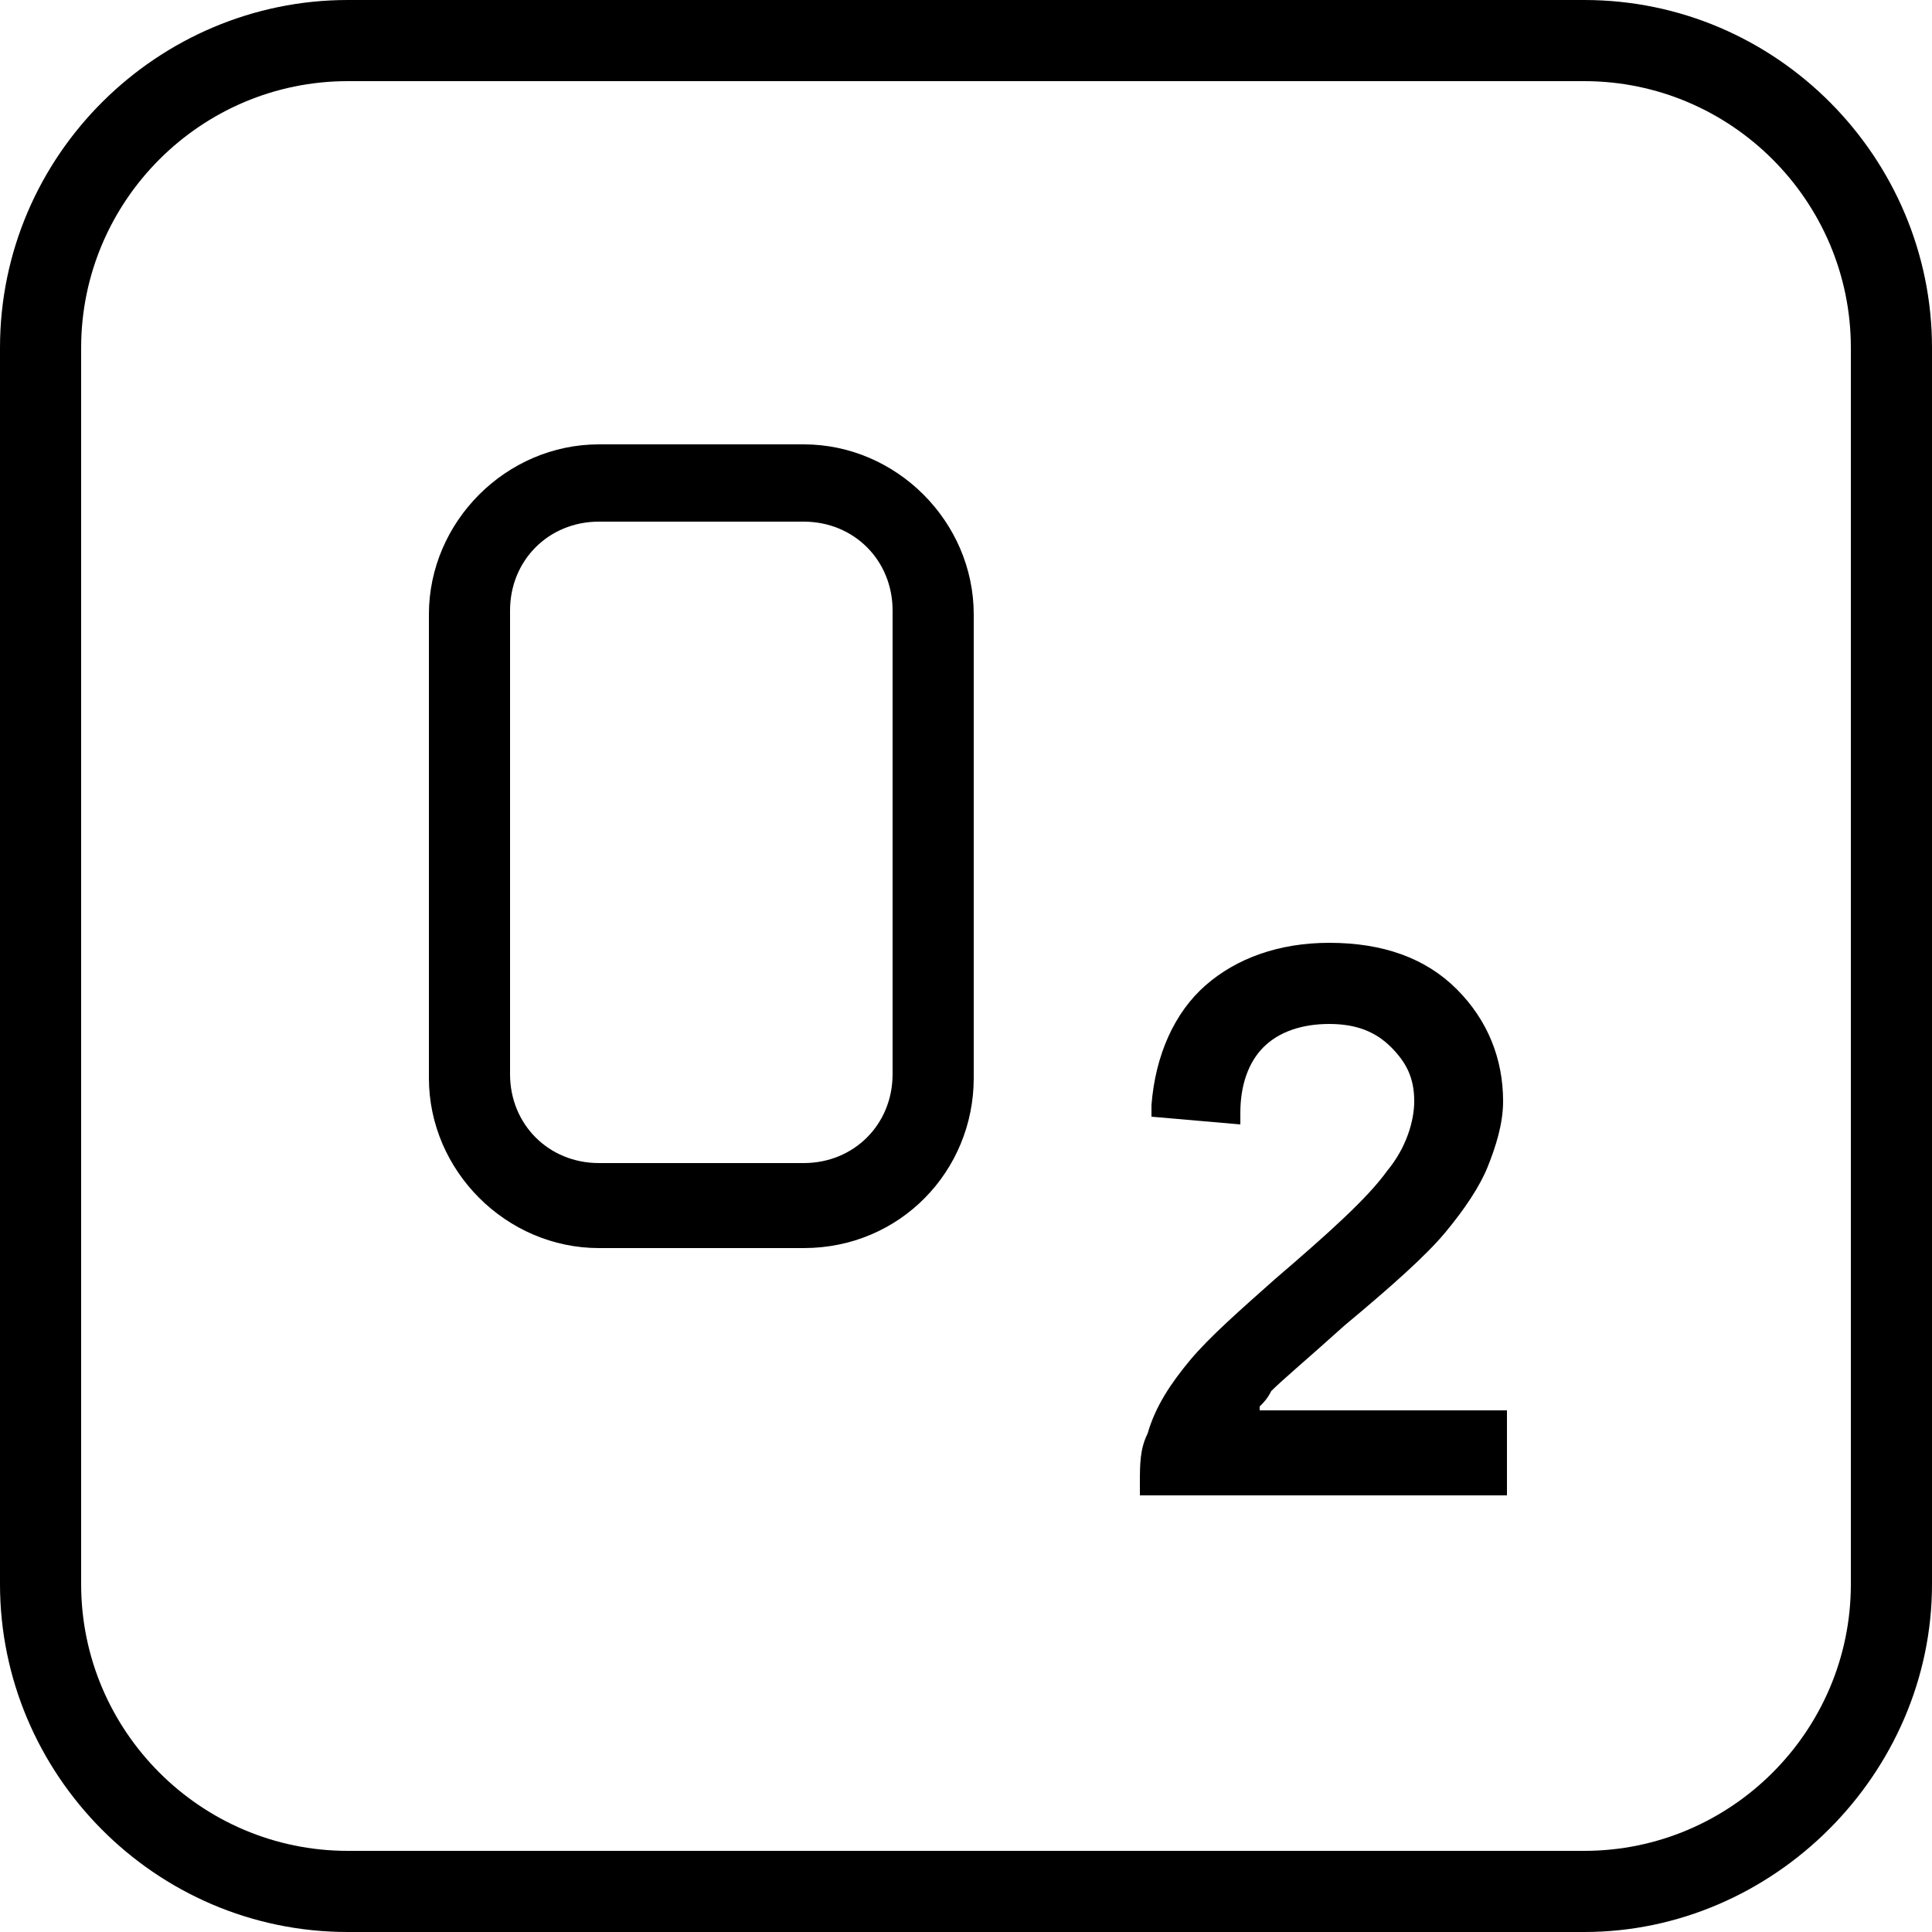
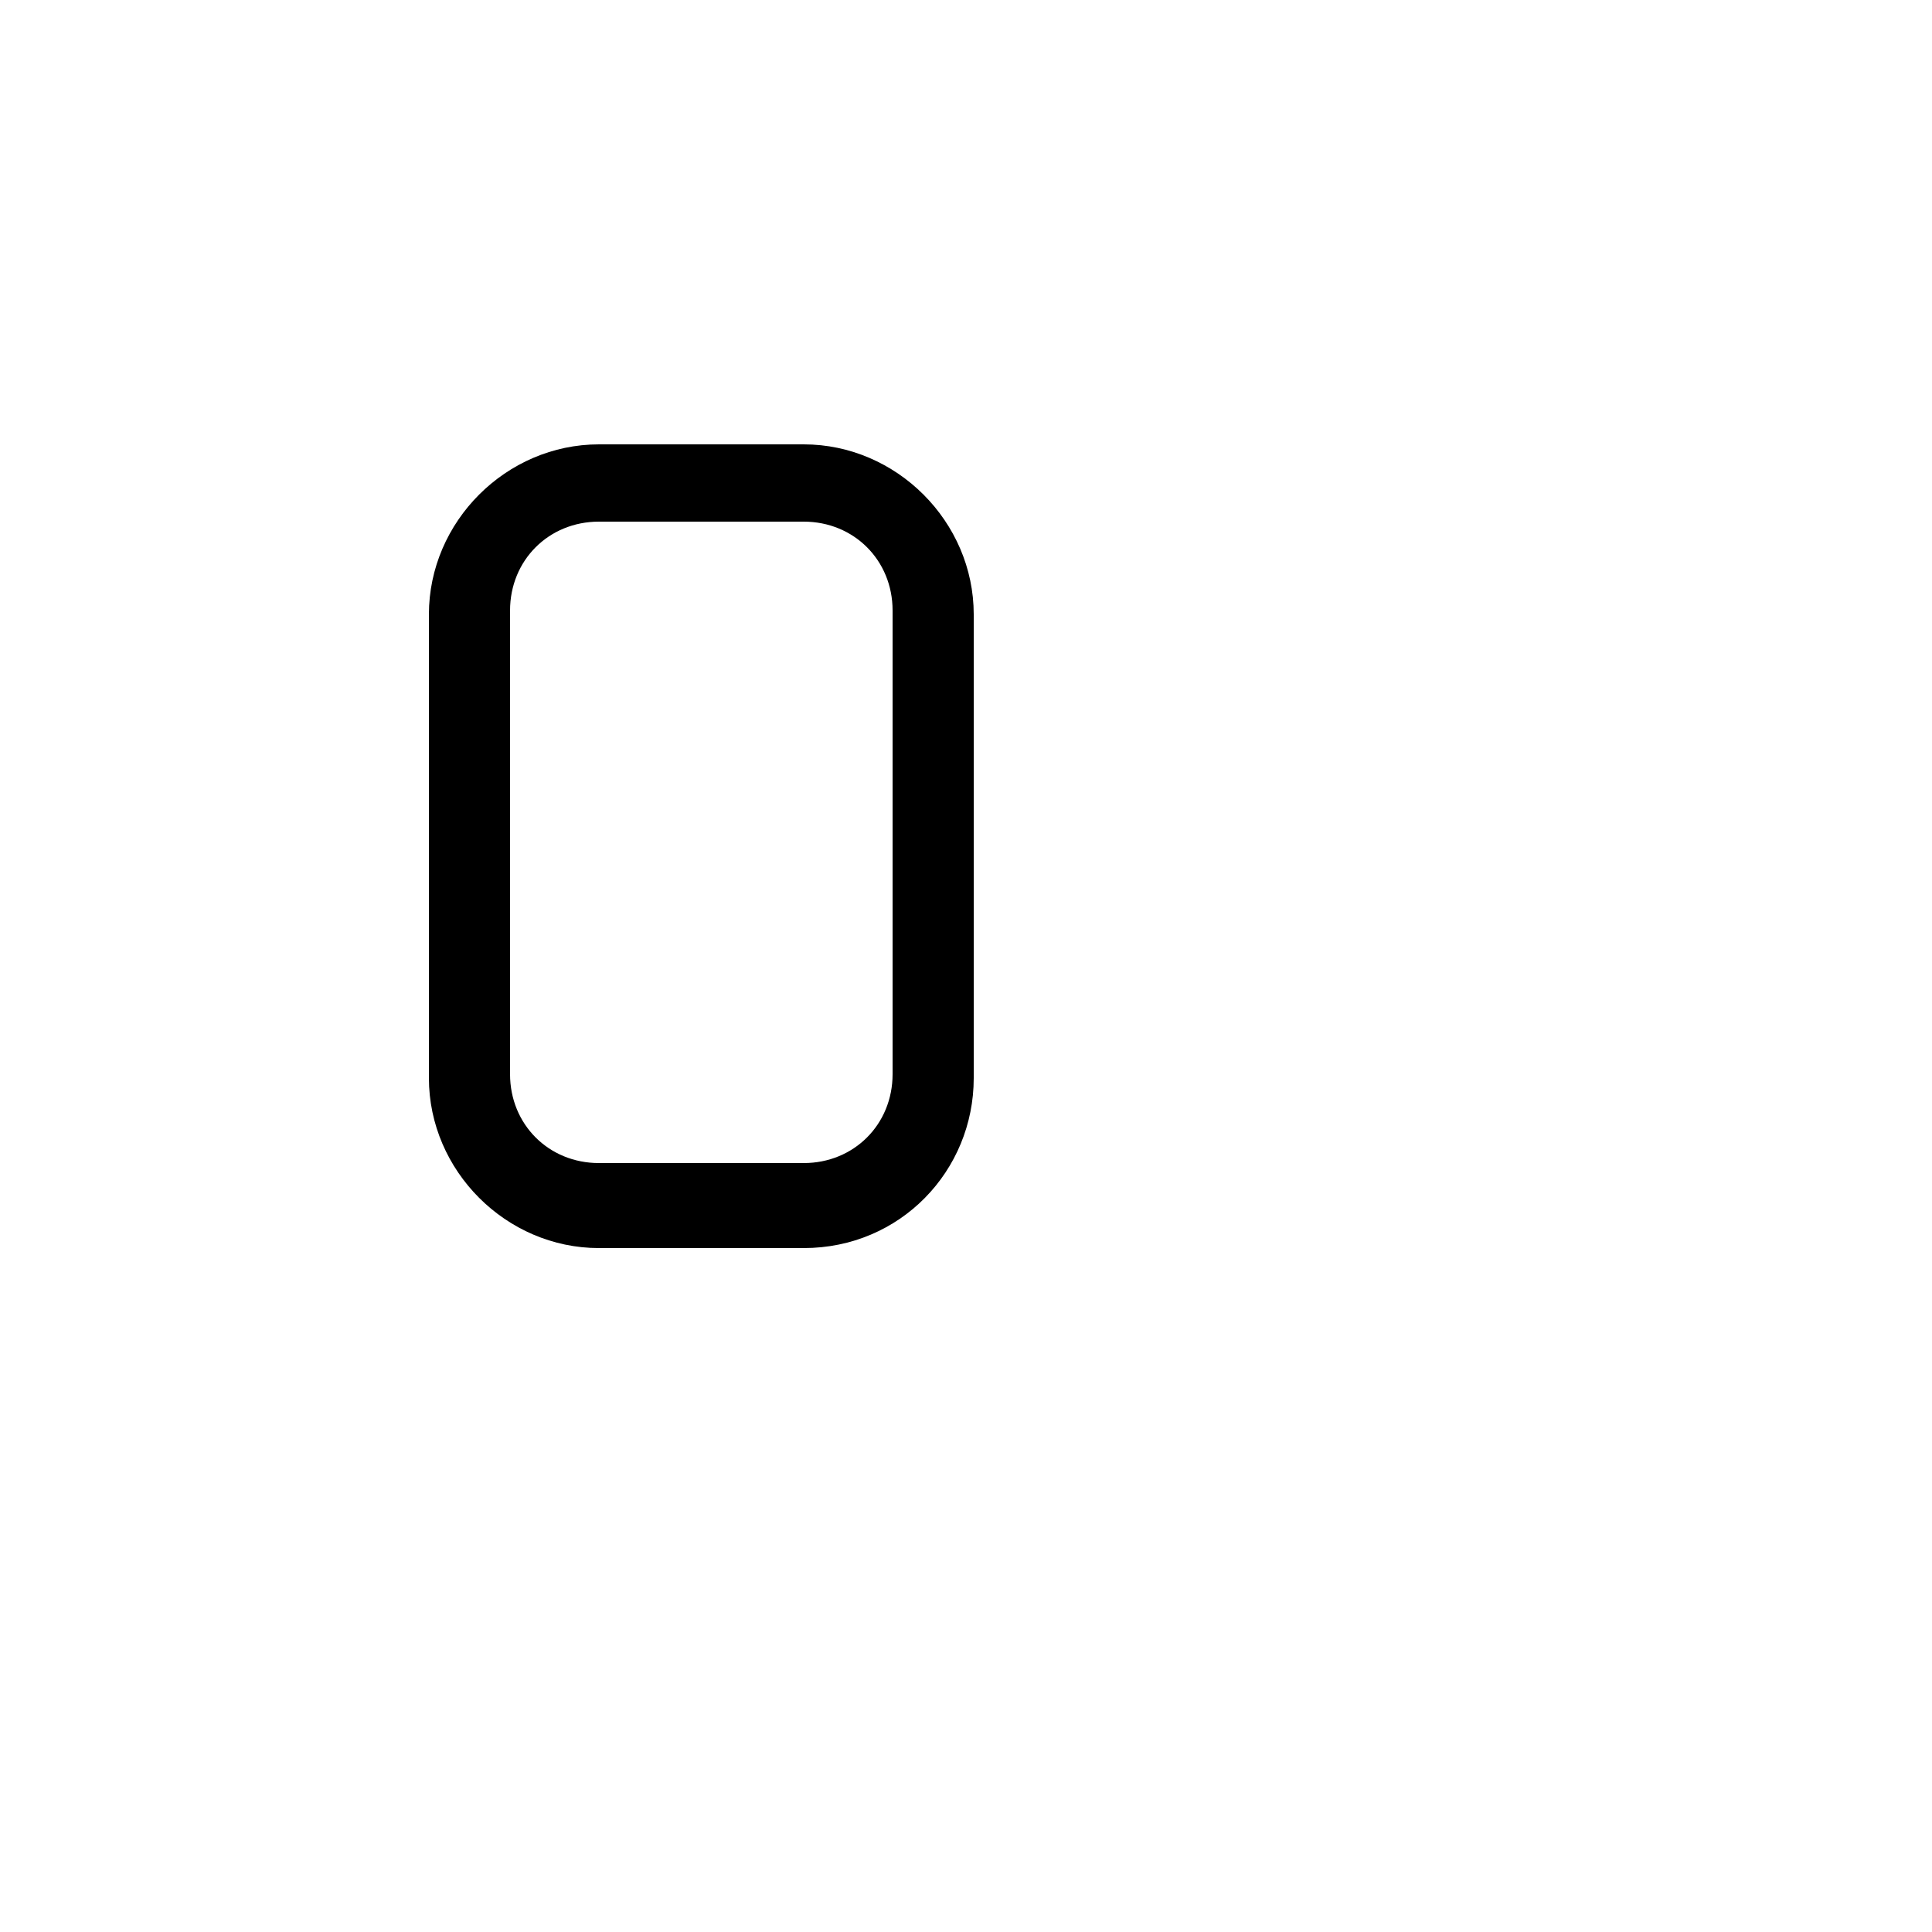
<svg xmlns="http://www.w3.org/2000/svg" version="1.1" id="Layer_1" x="0px" y="0px" viewBox="0 0 50 50" style="enable-background:new 0 0 50 50;" xml:space="preserve">
  <g>
-     <path d="M41,50H9c-5,0-9-4.1-9-9V9c0-5,4.1-9,9-9H41c5,0,9,4.1,9,9V41C50,45.9,45.9,50,41,50z M9,2.1C5.2,2.1,2.1,5.2,2.1,9V41   c0,3.8,3.1,6.9,6.9,6.9H41c3.8,0,6.9-3.1,6.9-6.9V9c0-3.8-3.1-6.9-6.9-6.9H9z" />
-     <path d="M32.6,36.4c0.1-0.1,0.2-0.2,0.3-0.4c0.3-0.3,0.9-0.8,1.9-1.7c1.2-1,2.1-1.8,2.6-2.4c0.5-0.6,0.9-1.2,1.1-1.7   c0.2-0.5,0.4-1.1,0.4-1.7c0-1.1-0.4-2.1-1.2-2.9c-0.8-0.8-1.9-1.2-3.3-1.2c-1.3,0-2.4,0.4-3.2,1.1c-0.8,0.7-1.3,1.8-1.4,3.1l0,0.3   l2.3,0.2l0-0.3c0-0.7,0.2-1.3,0.6-1.7c0.4-0.4,1-0.6,1.7-0.6c0.7,0,1.2,0.2,1.6,0.6c0.4,0.4,0.6,0.8,0.6,1.4c0,0.5-0.2,1.2-0.7,1.8   c-0.5,0.7-1.5,1.6-2.9,2.8c-0.9,0.8-1.7,1.5-2.2,2.1c-0.5,0.6-0.9,1.2-1.1,1.9c-0.2,0.4-0.2,0.8-0.2,1.3l0,0.3h9.5v-2.2H32.6z" />
    <path d="M20.8,32.3h-5.3c-2.4,0-4.4-2-4.4-4.4v-12c0-2.4,2-4.4,4.4-4.4h5.3c2.4,0,4.4,2,4.4,4.4v12C25.2,30.3,23.3,32.3,20.8,32.3z    M15.5,13.5c-1.3,0-2.3,1-2.3,2.3v12c0,1.3,1,2.3,2.3,2.3h5.3c1.3,0,2.3-1,2.3-2.3v-12c0-1.3-1-2.3-2.3-2.3H15.5z" />
  </g>
</svg>